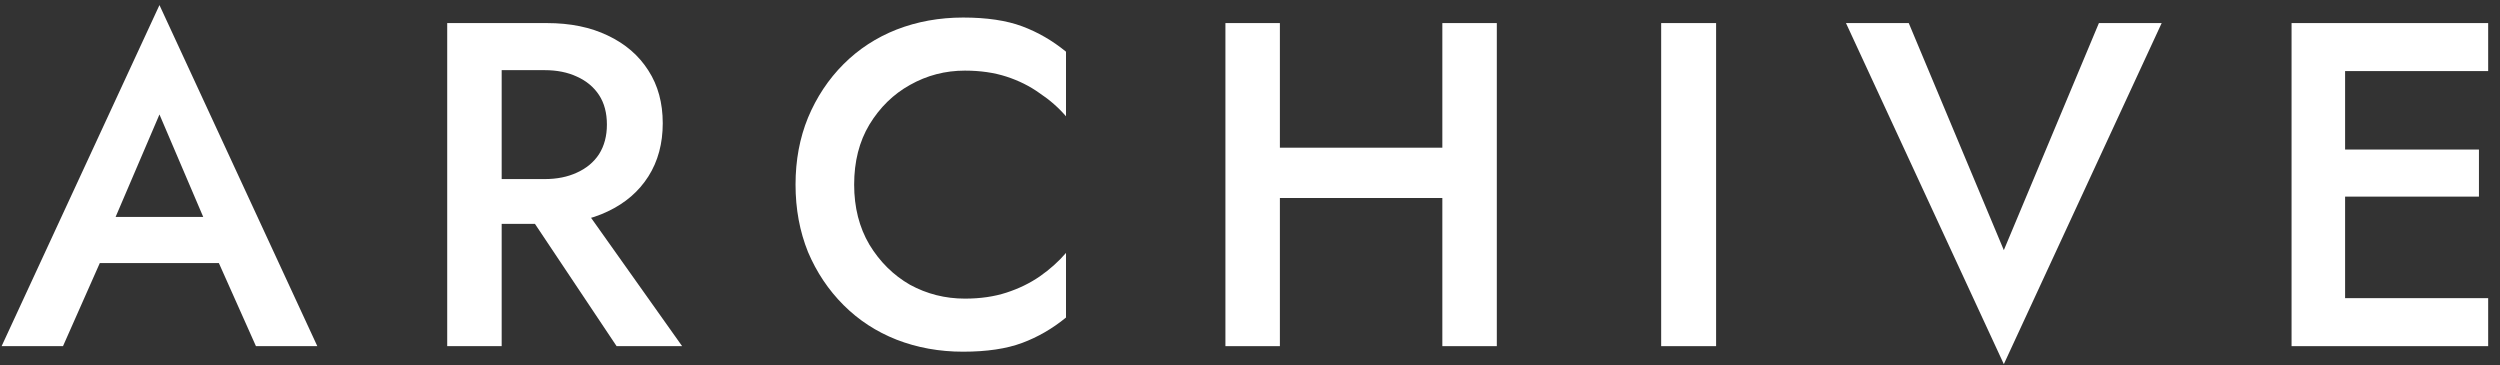
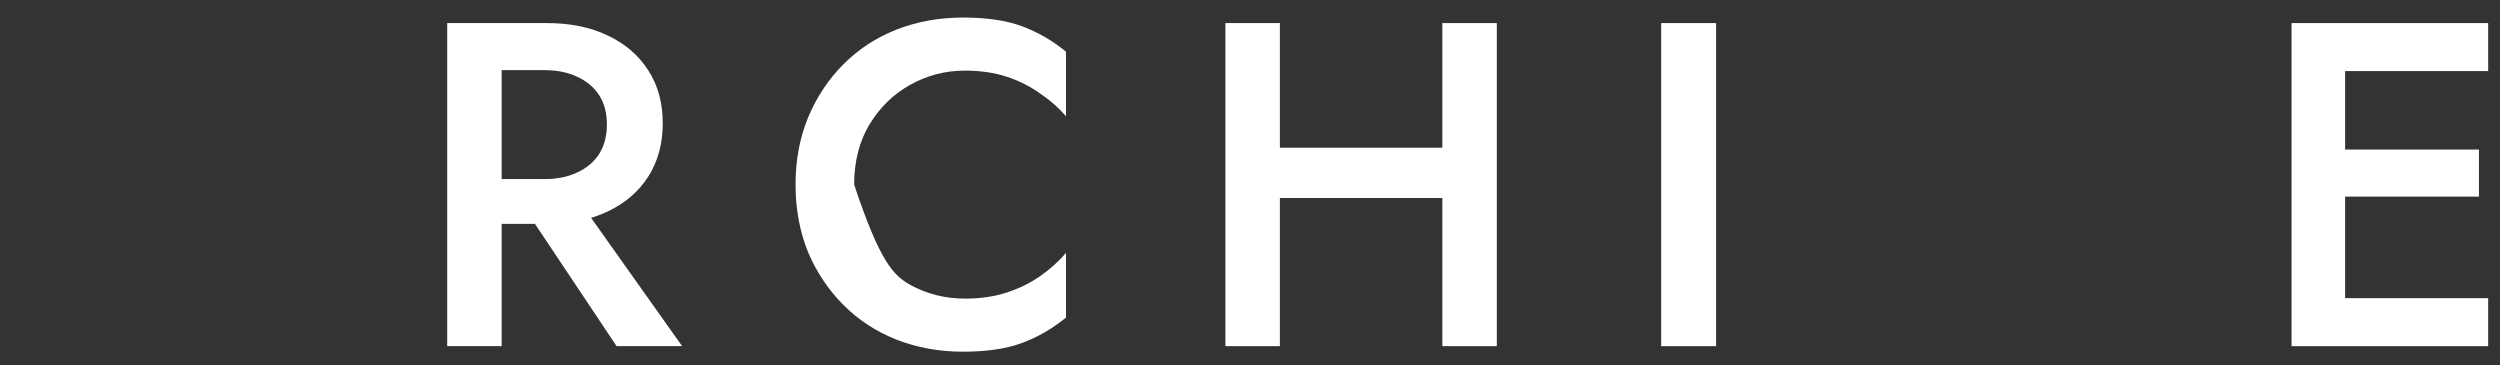
<svg xmlns="http://www.w3.org/2000/svg" width="130" height="19" viewBox="0 0 130 19" fill="none">
  <rect x="0" y="0" width="130" height="19" fill="#333333" stroke="none" />
  <path d="M120.913 18V15.504H129.385V18H120.913ZM120.913 3.696V1.2H129.385V3.696H120.913ZM120.913 10.224V7.776H128.905V10.224H120.913ZM119.161 1.2H121.945V18H119.161V1.2Z" fill="white" />
-   <path d="M104.199 13.008L109.143 1.2H112.407L104.199 18.936L95.991 1.2H99.255L104.199 13.008Z" fill="white" />
  <path d="M86.381 1.2H89.237V18H86.381V1.2Z" fill="white" />
  <path d="M64.85 10.296V7.68H76.826V10.296H64.85ZM75.002 1.2H77.834V18H75.002V1.2ZM63.722 1.2H66.554V18H63.722V1.2Z" fill="white" />
-   <path d="M44.416 9.6C44.416 10.784 44.68 11.824 45.208 12.72C45.752 13.616 46.456 14.312 47.32 14.808C48.2 15.288 49.152 15.528 50.176 15.528C50.976 15.528 51.696 15.424 52.336 15.216C52.976 15.008 53.552 14.728 54.064 14.376C54.592 14.008 55.048 13.6 55.432 13.152V16.512C54.728 17.088 53.968 17.528 53.152 17.832C52.336 18.136 51.312 18.288 50.08 18.288C48.848 18.288 47.696 18.08 46.624 17.664C45.568 17.248 44.648 16.648 43.864 15.864C43.08 15.08 42.464 14.16 42.016 13.104C41.584 12.032 41.368 10.864 41.368 9.6C41.368 8.336 41.584 7.176 42.016 6.12C42.464 5.048 43.08 4.12 43.864 3.336C44.648 2.552 45.568 1.952 46.624 1.536C47.696 1.12 48.848 0.912 50.08 0.912C51.312 0.912 52.336 1.064 53.152 1.368C53.968 1.672 54.728 2.112 55.432 2.688V6.048C55.048 5.6 54.592 5.2 54.064 4.848C53.552 4.48 52.976 4.192 52.336 3.984C51.696 3.776 50.976 3.672 50.176 3.672C49.152 3.672 48.2 3.92 47.32 4.416C46.456 4.896 45.752 5.584 45.208 6.48C44.68 7.36 44.416 8.4 44.416 9.6Z" fill="white" />
+   <path d="M44.416 9.6C45.752 13.616 46.456 14.312 47.32 14.808C48.2 15.288 49.152 15.528 50.176 15.528C50.976 15.528 51.696 15.424 52.336 15.216C52.976 15.008 53.552 14.728 54.064 14.376C54.592 14.008 55.048 13.6 55.432 13.152V16.512C54.728 17.088 53.968 17.528 53.152 17.832C52.336 18.136 51.312 18.288 50.08 18.288C48.848 18.288 47.696 18.08 46.624 17.664C45.568 17.248 44.648 16.648 43.864 15.864C43.08 15.08 42.464 14.16 42.016 13.104C41.584 12.032 41.368 10.864 41.368 9.6C41.368 8.336 41.584 7.176 42.016 6.12C42.464 5.048 43.08 4.12 43.864 3.336C44.648 2.552 45.568 1.952 46.624 1.536C47.696 1.12 48.848 0.912 50.08 0.912C51.312 0.912 52.336 1.064 53.152 1.368C53.968 1.672 54.728 2.112 55.432 2.688V6.048C55.048 5.6 54.592 5.2 54.064 4.848C53.552 4.48 52.976 4.192 52.336 3.984C51.696 3.776 50.976 3.672 50.176 3.672C49.152 3.672 48.2 3.92 47.32 4.416C46.456 4.896 45.752 5.584 45.208 6.48C44.68 7.36 44.416 8.4 44.416 9.6Z" fill="white" />
  <path d="M26.711 9.984H29.783L35.471 18H32.063L26.711 9.984ZM23.255 1.2H26.087V18H23.255V1.2ZM24.935 3.648V1.2H28.439C29.655 1.2 30.711 1.416 31.607 1.848C32.519 2.28 33.223 2.888 33.719 3.672C34.215 4.44 34.463 5.352 34.463 6.408C34.463 7.464 34.215 8.384 33.719 9.168C33.223 9.952 32.519 10.56 31.607 10.992C30.711 11.424 29.655 11.64 28.439 11.64H24.935V9.312H28.319C28.959 9.312 29.519 9.2 29.999 8.976C30.495 8.752 30.879 8.432 31.151 8.016C31.423 7.584 31.559 7.072 31.559 6.48C31.559 5.872 31.423 5.36 31.151 4.944C30.879 4.528 30.495 4.208 29.999 3.984C29.519 3.76 28.959 3.648 28.319 3.648H24.935Z" fill="white" />
-   <path d="M3.9 13.68L4.428 11.28H12.229L12.78 13.68H3.9ZM8.292 5.952L5.652 12.12L5.604 12.744L3.276 18H0.084L8.292 0.264L16.5 18H13.309L11.028 12.888L10.957 12.192L8.292 5.952Z" fill="white" />
</svg>